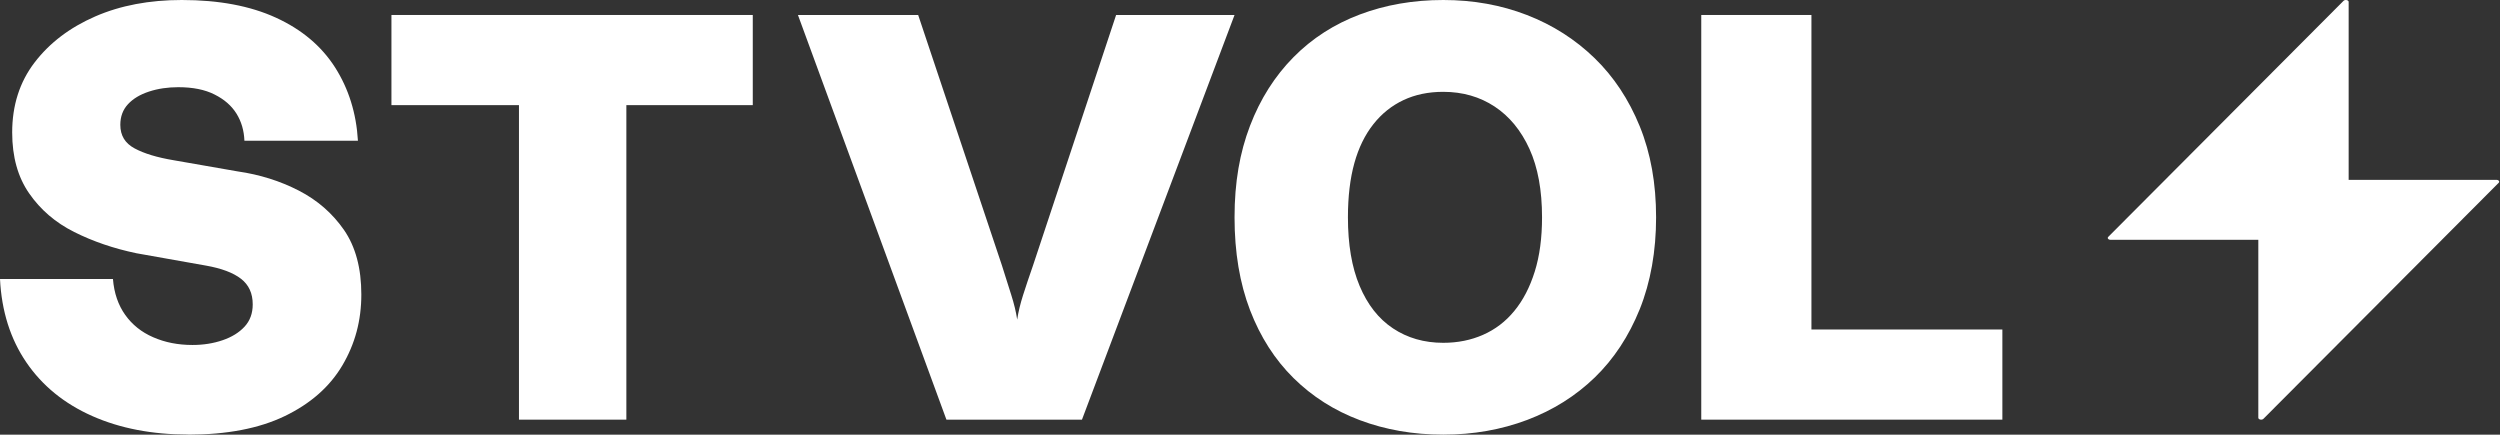
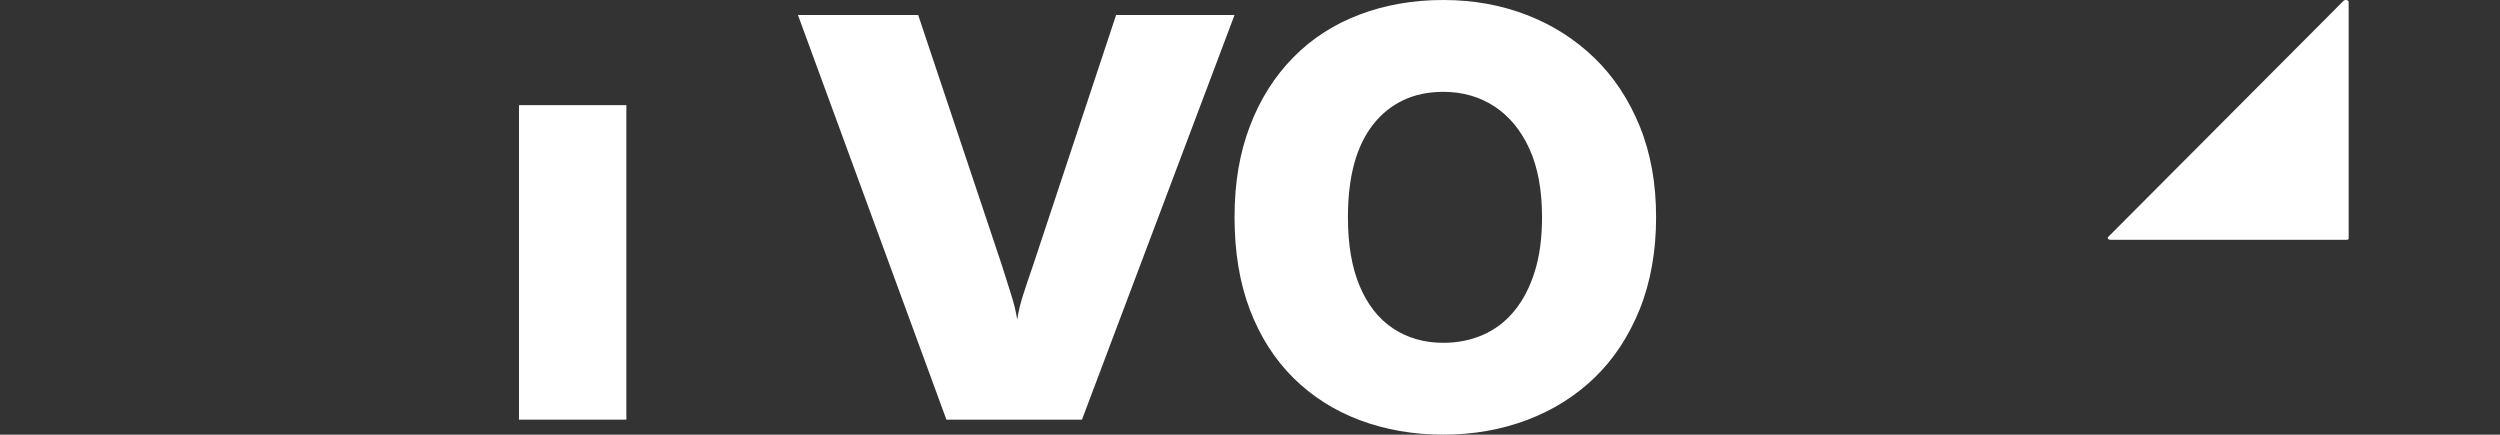
<svg xmlns="http://www.w3.org/2000/svg" width="2318" height="403" viewBox="0 0 2318 403" fill="none">
  <rect x="0" y="0" width="2318" height="403" fill="#333333" stroke="none" />
-   <path d="M174.693 402.913C141.068 402.913 111.296 397.184 85.464 385.722C59.632 374.26 39.229 357.683 24.431 335.996C9.632 314.307 1.489 288.563 0 258.675H104.728C105.779 271.812 109.632 282.921 116.112 292C122.592 301.084 131.26 308.047 142.119 312.72C152.977 317.482 165.061 319.863 178.458 319.863C188.616 319.863 197.898 318.362 206.392 315.454C214.886 312.543 221.628 308.401 226.707 302.935C231.786 297.469 234.325 290.59 234.325 282.216C234.325 271.988 230.735 264.142 223.467 258.499C216.199 252.857 205.341 248.801 190.892 246.244L126.357 234.783C105.341 230.374 86.252 223.851 68.826 215.122C51.401 206.394 37.566 194.491 27.058 179.327C16.55 164.251 11.296 145.384 11.296 122.813C11.296 97.687 18.214 75.998 32.137 57.836C46.059 39.674 64.798 25.48 88.266 15.252C111.734 5.025 138.529 0 168.563 0C202.889 0 232.048 5.466 255.866 16.399C279.771 27.331 297.985 42.672 310.683 62.509C323.292 82.346 330.383 105.004 331.872 130.484H226.619C226.269 121.05 223.817 112.675 219.264 105.357C214.71 98.039 207.968 92.132 198.949 87.636C189.929 83.051 178.721 80.847 165.324 80.847C155.516 80.847 146.497 82.17 138.178 84.903C129.859 87.636 123.38 91.515 118.651 96.629C113.923 101.742 111.558 108.09 111.558 115.76C111.558 125.635 115.937 132.864 124.868 137.625C133.712 142.386 145.709 146.001 160.945 148.558L220.577 158.961C240.805 161.871 259.632 167.778 276.969 176.682C294.306 185.587 308.317 197.842 318.999 213.27C329.685 228.788 335.026 248.713 335.026 273.046C335.026 297.379 329.158 318.979 317.424 338.818C305.69 358.653 287.827 374.347 264.01 385.809C240.192 397.271 210.332 403 174.518 403L174.693 402.913Z" fill="white" />
-   <path d="M481.184 389.098V97.482H362.946V13.891H697.969V97.482H580.762V389.098H481.184Z" fill="white" />
+   <path d="M481.184 389.098V97.482H362.946V13.891V97.482H580.762V389.098H481.184Z" fill="white" />
  <path d="M877.522 389.098L739.848 13.891H851.328L928.942 245.973C932.203 256.357 935.114 265.529 937.672 273.577C940.23 281.624 942.083 289.239 943.141 296.335C944.198 289.153 946.052 281.624 948.609 273.577C951.167 265.529 954.252 256.357 957.87 245.973L1034.86 13.891H1144.67L1003.2 389.098H877.522Z" fill="white" />
  <path d="M1338.22 403C1310.38 403 1284.64 398.505 1260.92 389.603C1237.2 380.699 1216.71 367.656 1199.38 350.555C1182.05 333.453 1168.57 312.387 1159.02 287.531C1149.48 262.585 1144.67 233.938 1144.67 201.501C1144.67 169.063 1149.48 141.562 1159.02 116.617C1168.57 91.671 1182.05 70.516 1199.38 52.975C1216.71 35.435 1237.28 22.301 1260.92 13.398C1284.56 4.495 1310.38 0 1338.22 0C1366.06 0 1391.88 4.672 1415.78 13.927C1439.68 23.182 1460.51 36.492 1478.37 53.769C1496.23 71.045 1510.23 92.2 1520.39 117.145C1530.54 142.09 1535.53 170.209 1535.53 201.501C1535.53 232.792 1530.45 261.528 1520.39 286.649C1510.23 311.77 1496.31 332.926 1478.63 350.025C1460.95 367.126 1440.03 380.259 1416.04 389.34C1391.97 398.418 1366.06 403 1338.22 403ZM1338.22 317.852C1351.61 317.852 1363.87 315.384 1375.07 310.449C1386.28 305.513 1395.99 298.196 1404.05 288.324C1412.19 278.452 1418.49 266.288 1423.04 251.744C1427.59 237.2 1429.78 220.452 1429.78 201.501C1429.78 176.379 1425.93 155.312 1418.14 138.124C1410.35 121.024 1399.58 107.89 1385.84 98.811C1372.1 89.732 1356.16 85.148 1338.13 85.148C1324.39 85.148 1312.13 87.705 1301.28 92.817C1290.42 97.93 1281.14 105.334 1273.35 115.206C1265.56 125.079 1259.69 137.066 1255.76 151.258C1251.82 165.449 1249.8 182.197 1249.8 201.501C1249.8 226.622 1253.39 247.865 1260.66 265.142C1267.92 282.418 1278.17 295.552 1291.56 304.456C1304.95 313.357 1320.45 317.852 1338.22 317.852Z" fill="white" />
-   <path d="M1577.41 389.098V13.891H1679.56V305.509H1856.6V389.098H1577.41Z" fill="white" />
  <path d="M2172.9 0.802L1954.74 219.661C1953.63 220.787 1954.82 222.345 1956.87 222.345H2175.96C2176.9 222.345 2177.67 221.826 2177.67 221.22V1.755C2177.67 0.023 2174.35 -0.67 2172.9 0.802Z" fill="white" />
-   <path d="M2098.67 388.301L2316.83 169.443C2317.94 168.317 2316.75 166.758 2314.71 166.758H2095.61C2094.67 166.758 2093.91 167.277 2093.91 167.884V387.348C2093.91 389.08 2097.23 389.772 2098.67 388.301Z" fill="white" />
</svg>